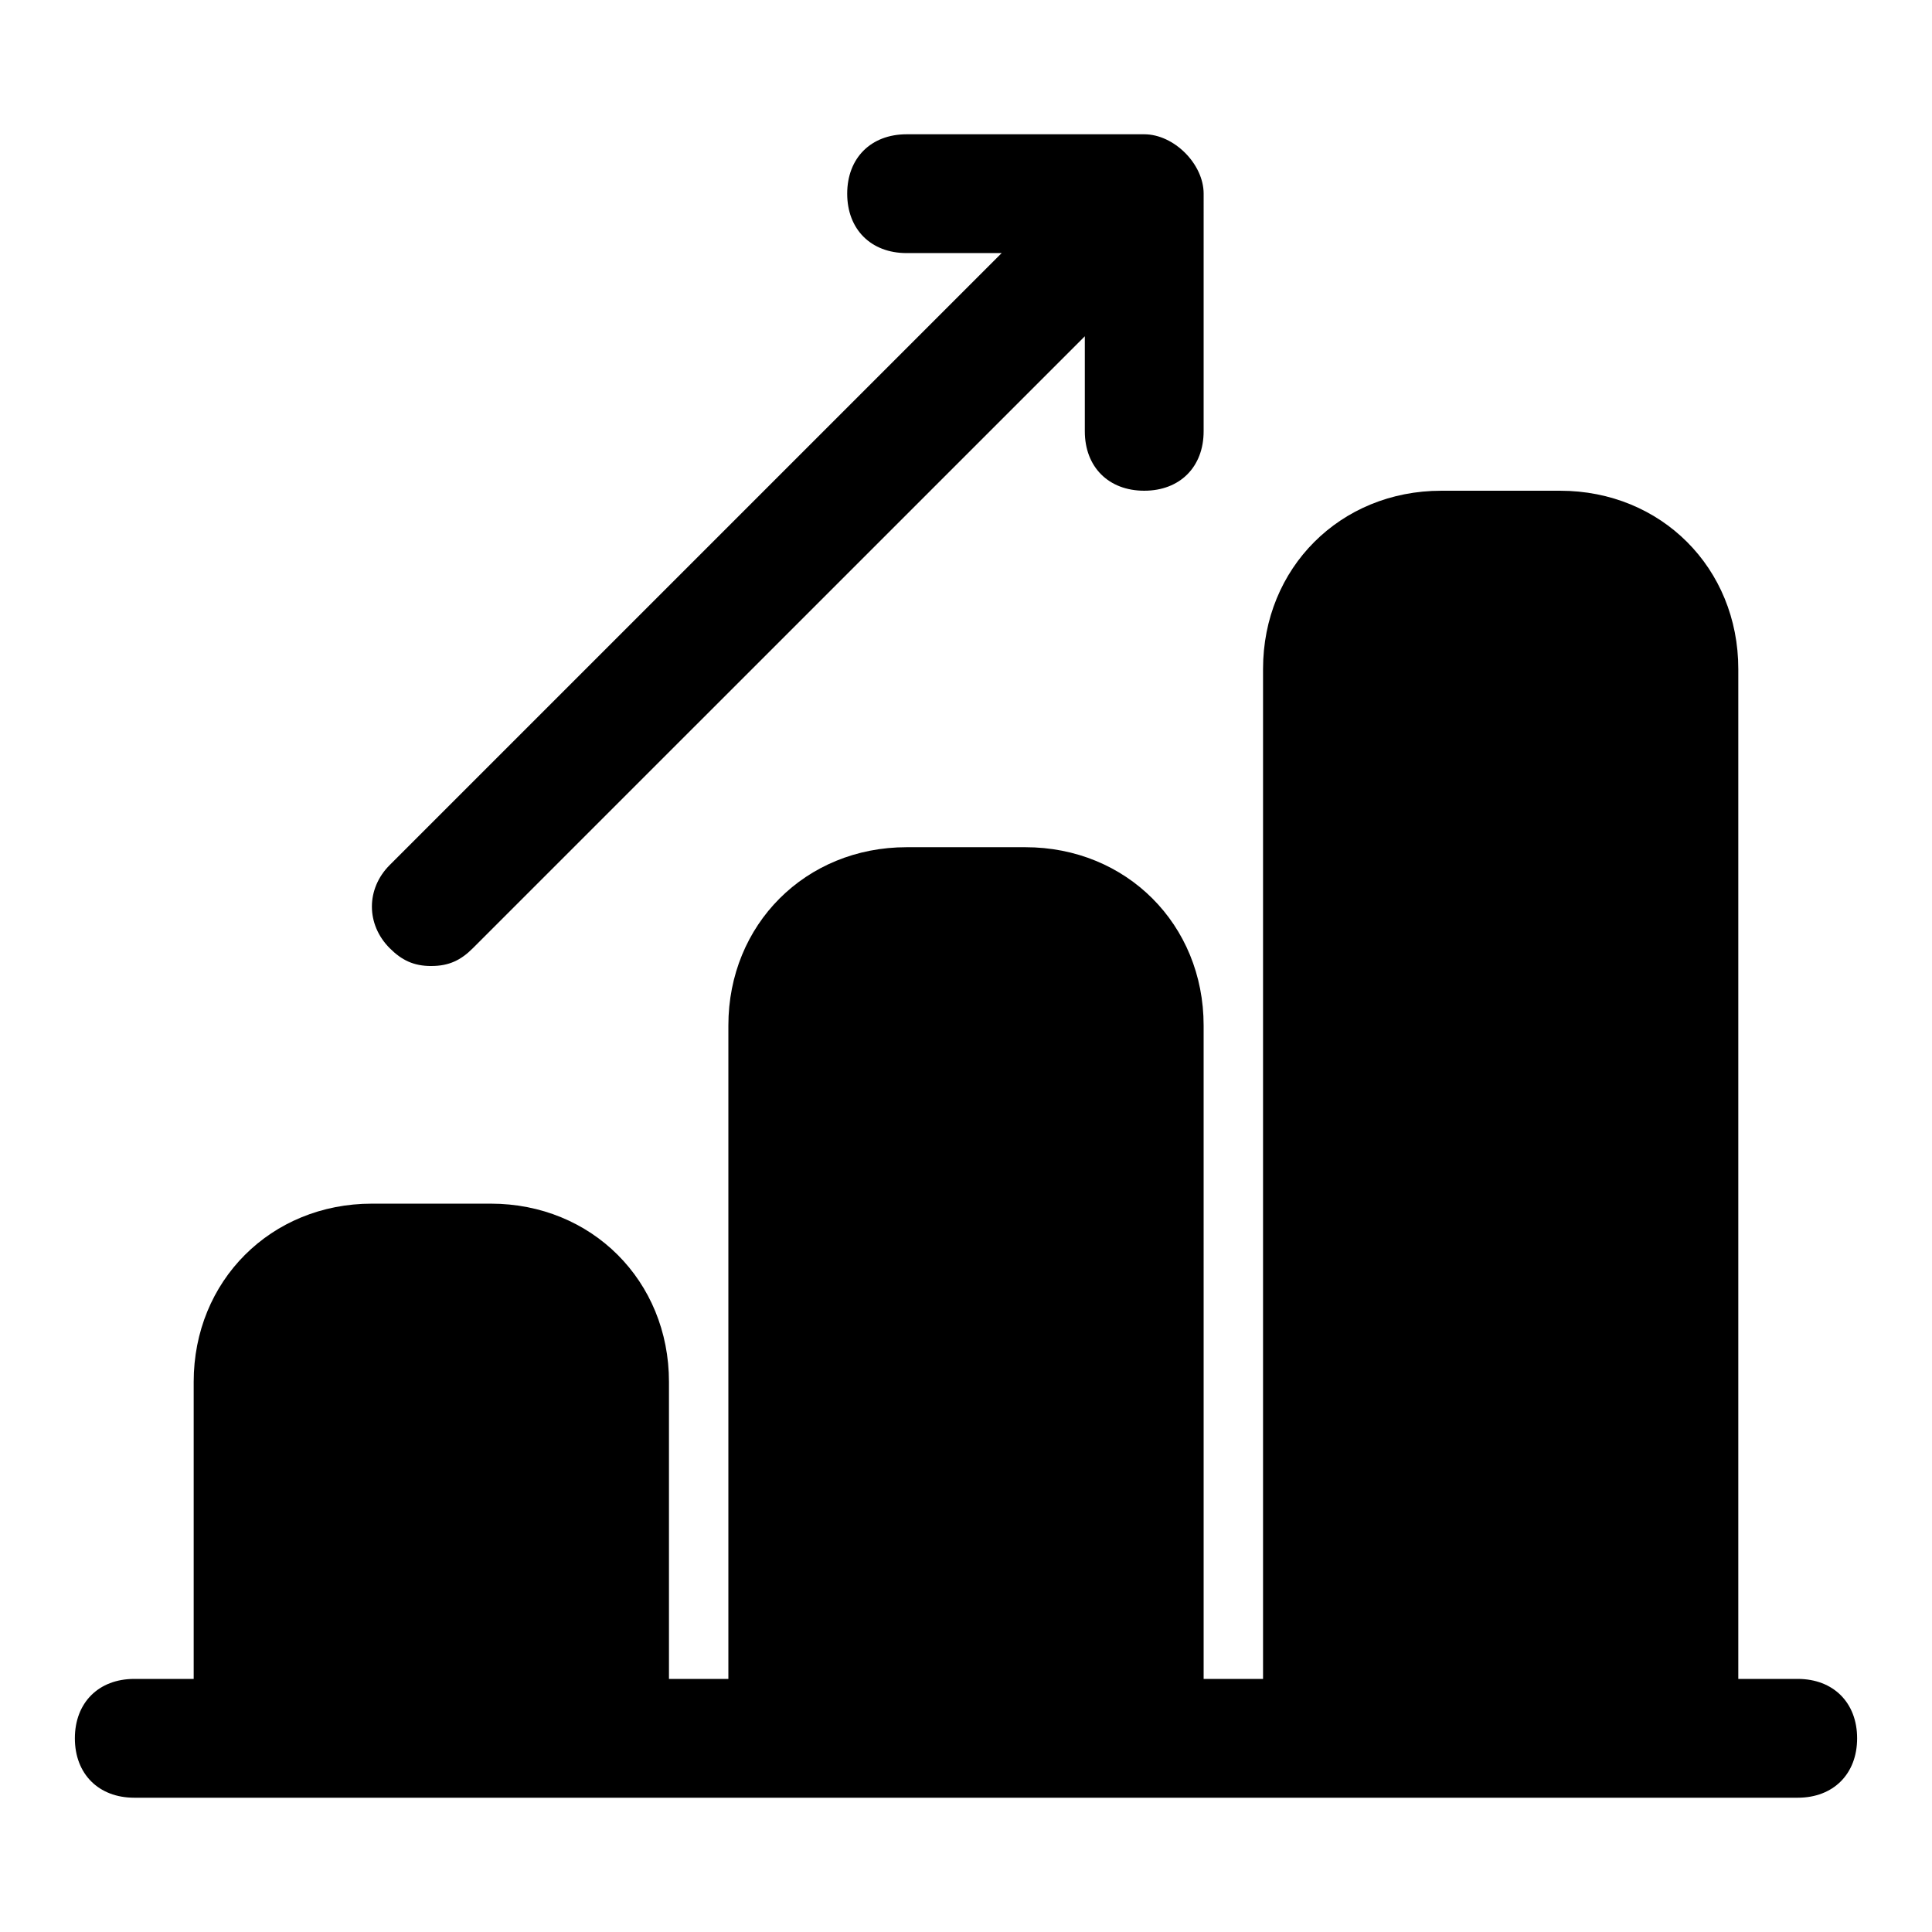
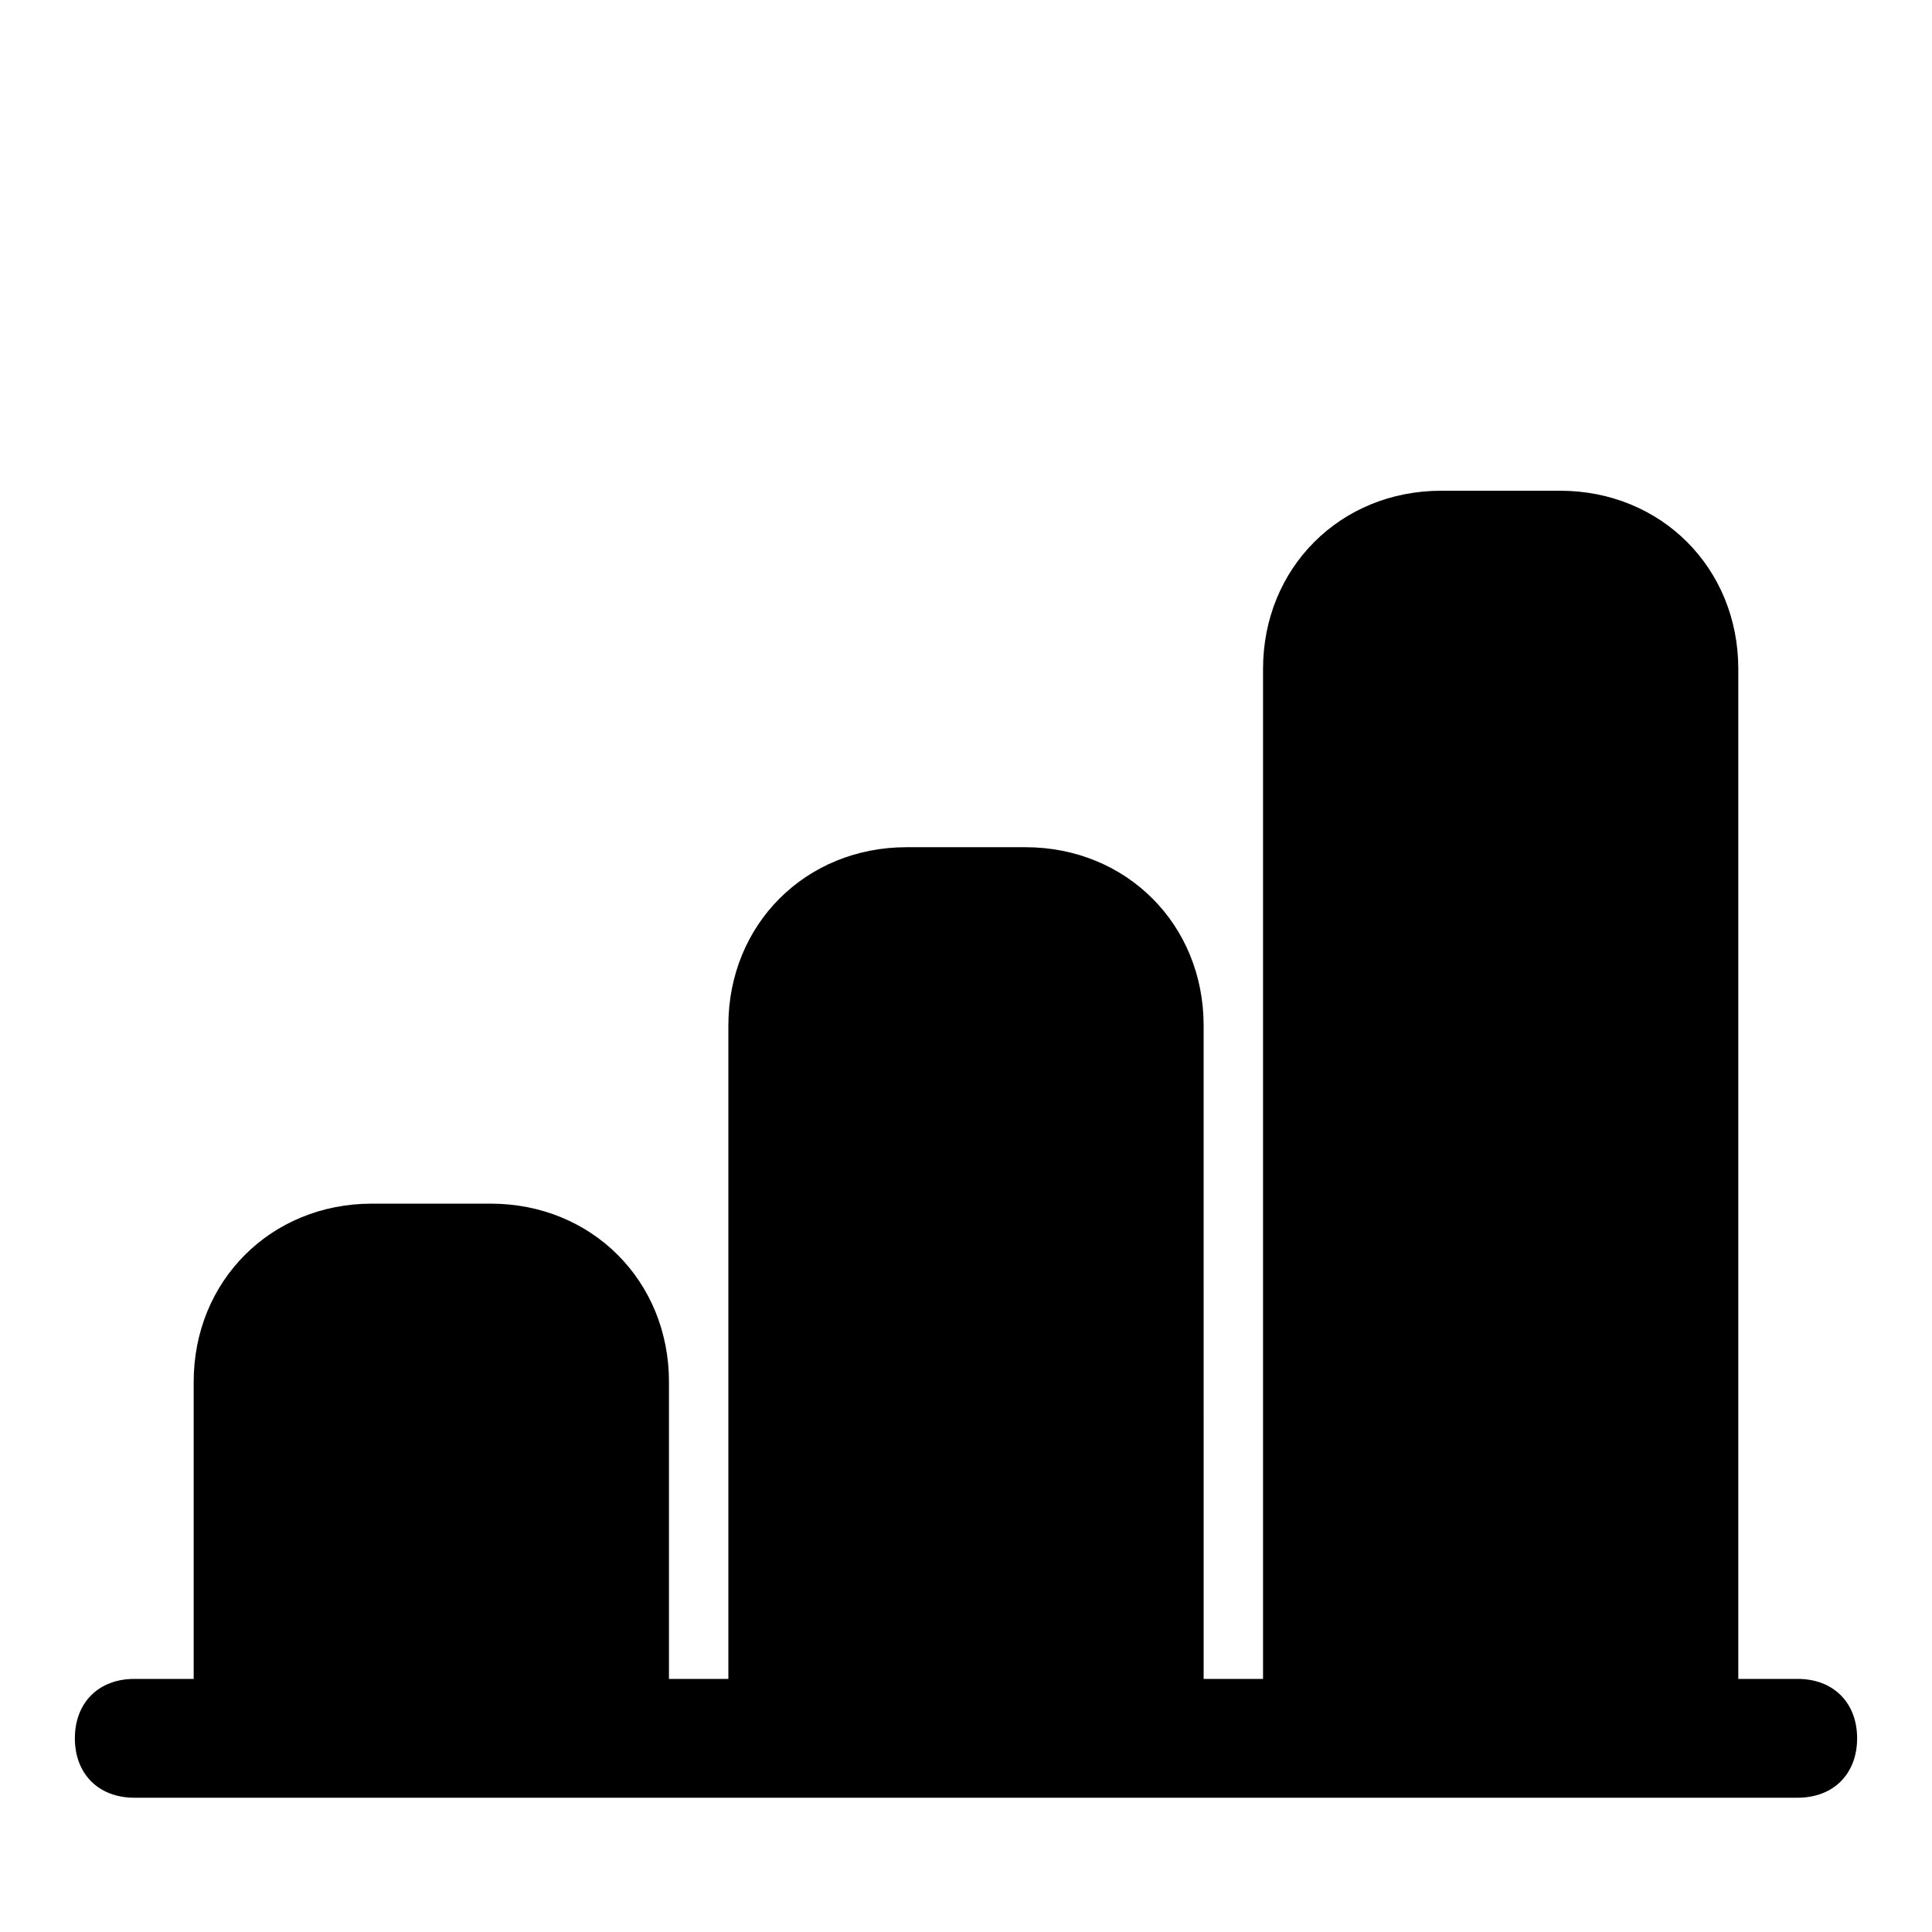
<svg xmlns="http://www.w3.org/2000/svg" fill="#000000" width="800px" height="800px" version="1.1" viewBox="144 144 512 512">
  <g>
    <path d="m620.41 588.93h-15.742v-267.65c0-26.766-20.469-47.23-47.23-47.23h-31.488c-26.766 0-47.23 20.469-47.23 47.23v267.65h-15.742l-0.004-173.18c0-26.766-20.469-47.23-47.23-47.23h-31.488c-26.766 0-47.23 20.469-47.23 47.23v173.18h-15.742v-78.719c0-26.766-20.469-47.23-47.23-47.23h-31.496c-26.766 0-47.23 20.469-47.23 47.23v78.719h-15.746c-9.445 0-15.742 6.297-15.742 15.742 0 9.445 6.297 15.742 15.742 15.742h440.83c9.445 0 15.742-6.297 15.742-15.742 0.004-9.441-6.293-15.742-15.742-15.742z" />
-     <path d="m258.3 400c4.723 0 7.871-1.574 11.02-4.723l162.17-162.16v25.188c0 9.445 6.297 15.742 15.742 15.742 9.445 0 15.742-6.297 15.742-15.742l0.004-62.977c0-7.871-7.871-15.742-15.742-15.742h-62.977c-9.445 0-15.742 6.297-15.742 15.742 0 9.445 6.297 15.742 15.742 15.742h25.191l-162.17 162.17c-6.297 6.297-6.297 15.742 0 22.043 3.148 3.148 6.297 4.723 11.02 4.723z" />
  </g>
</svg>